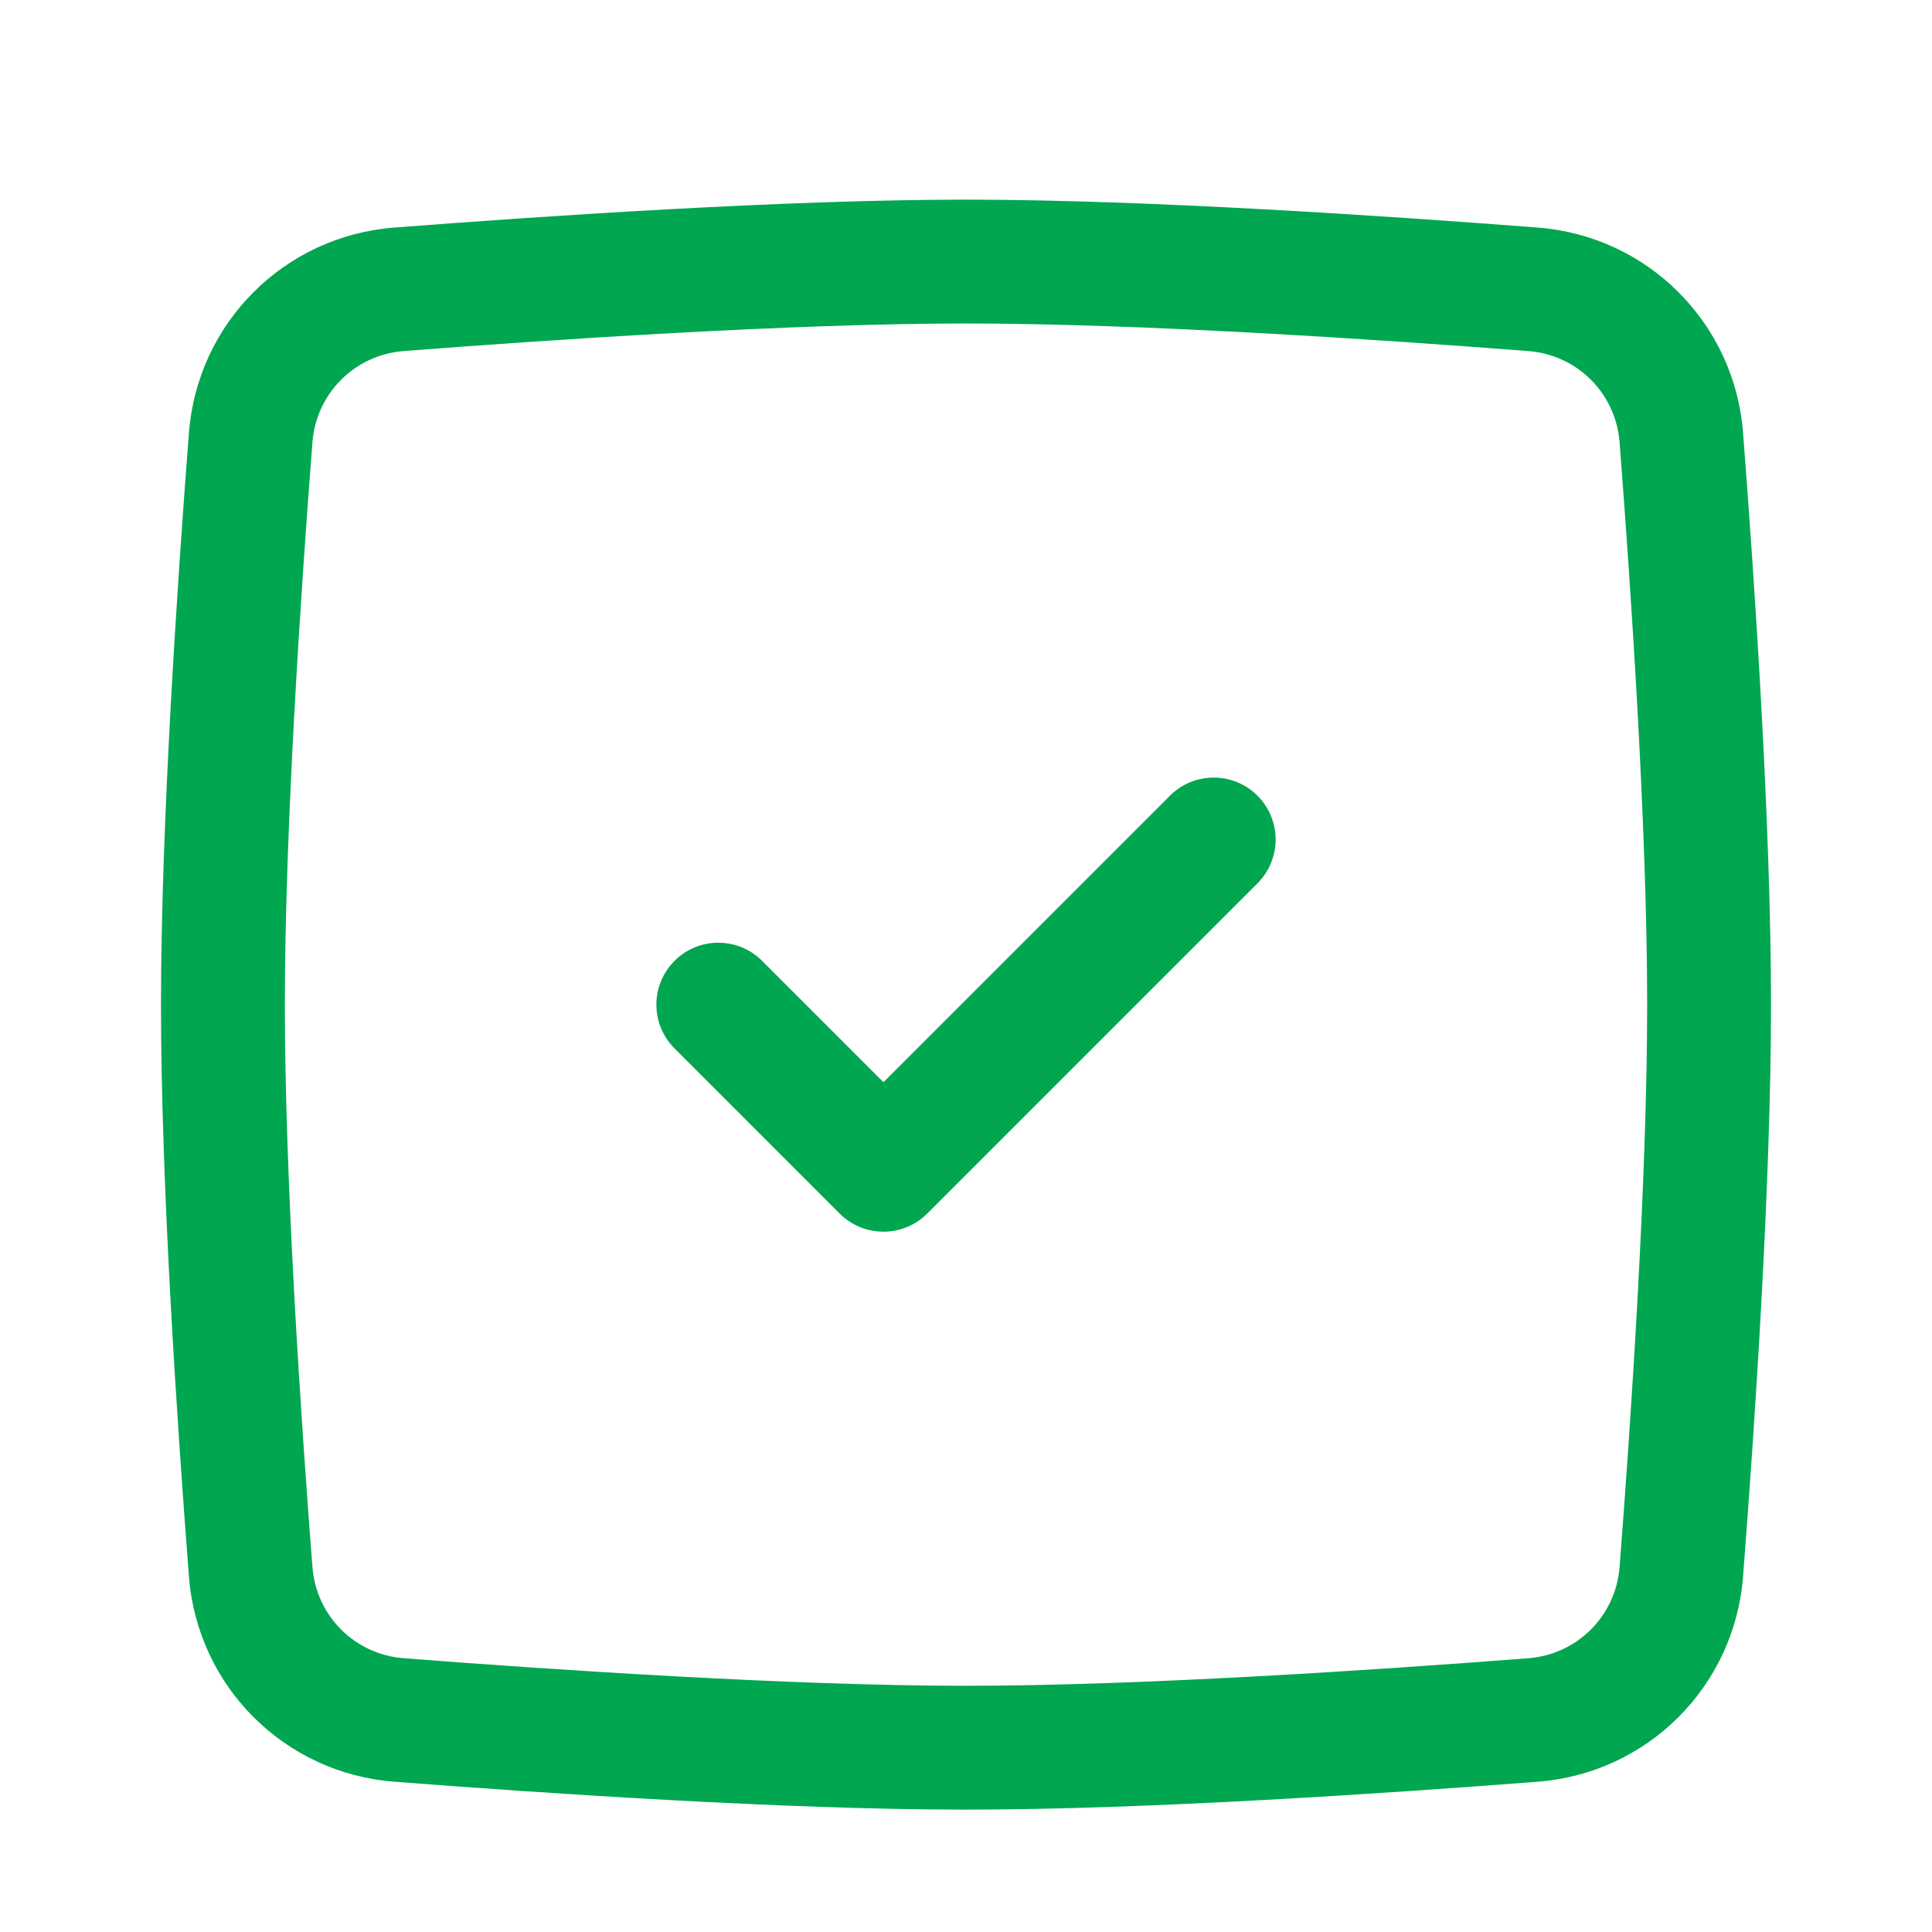
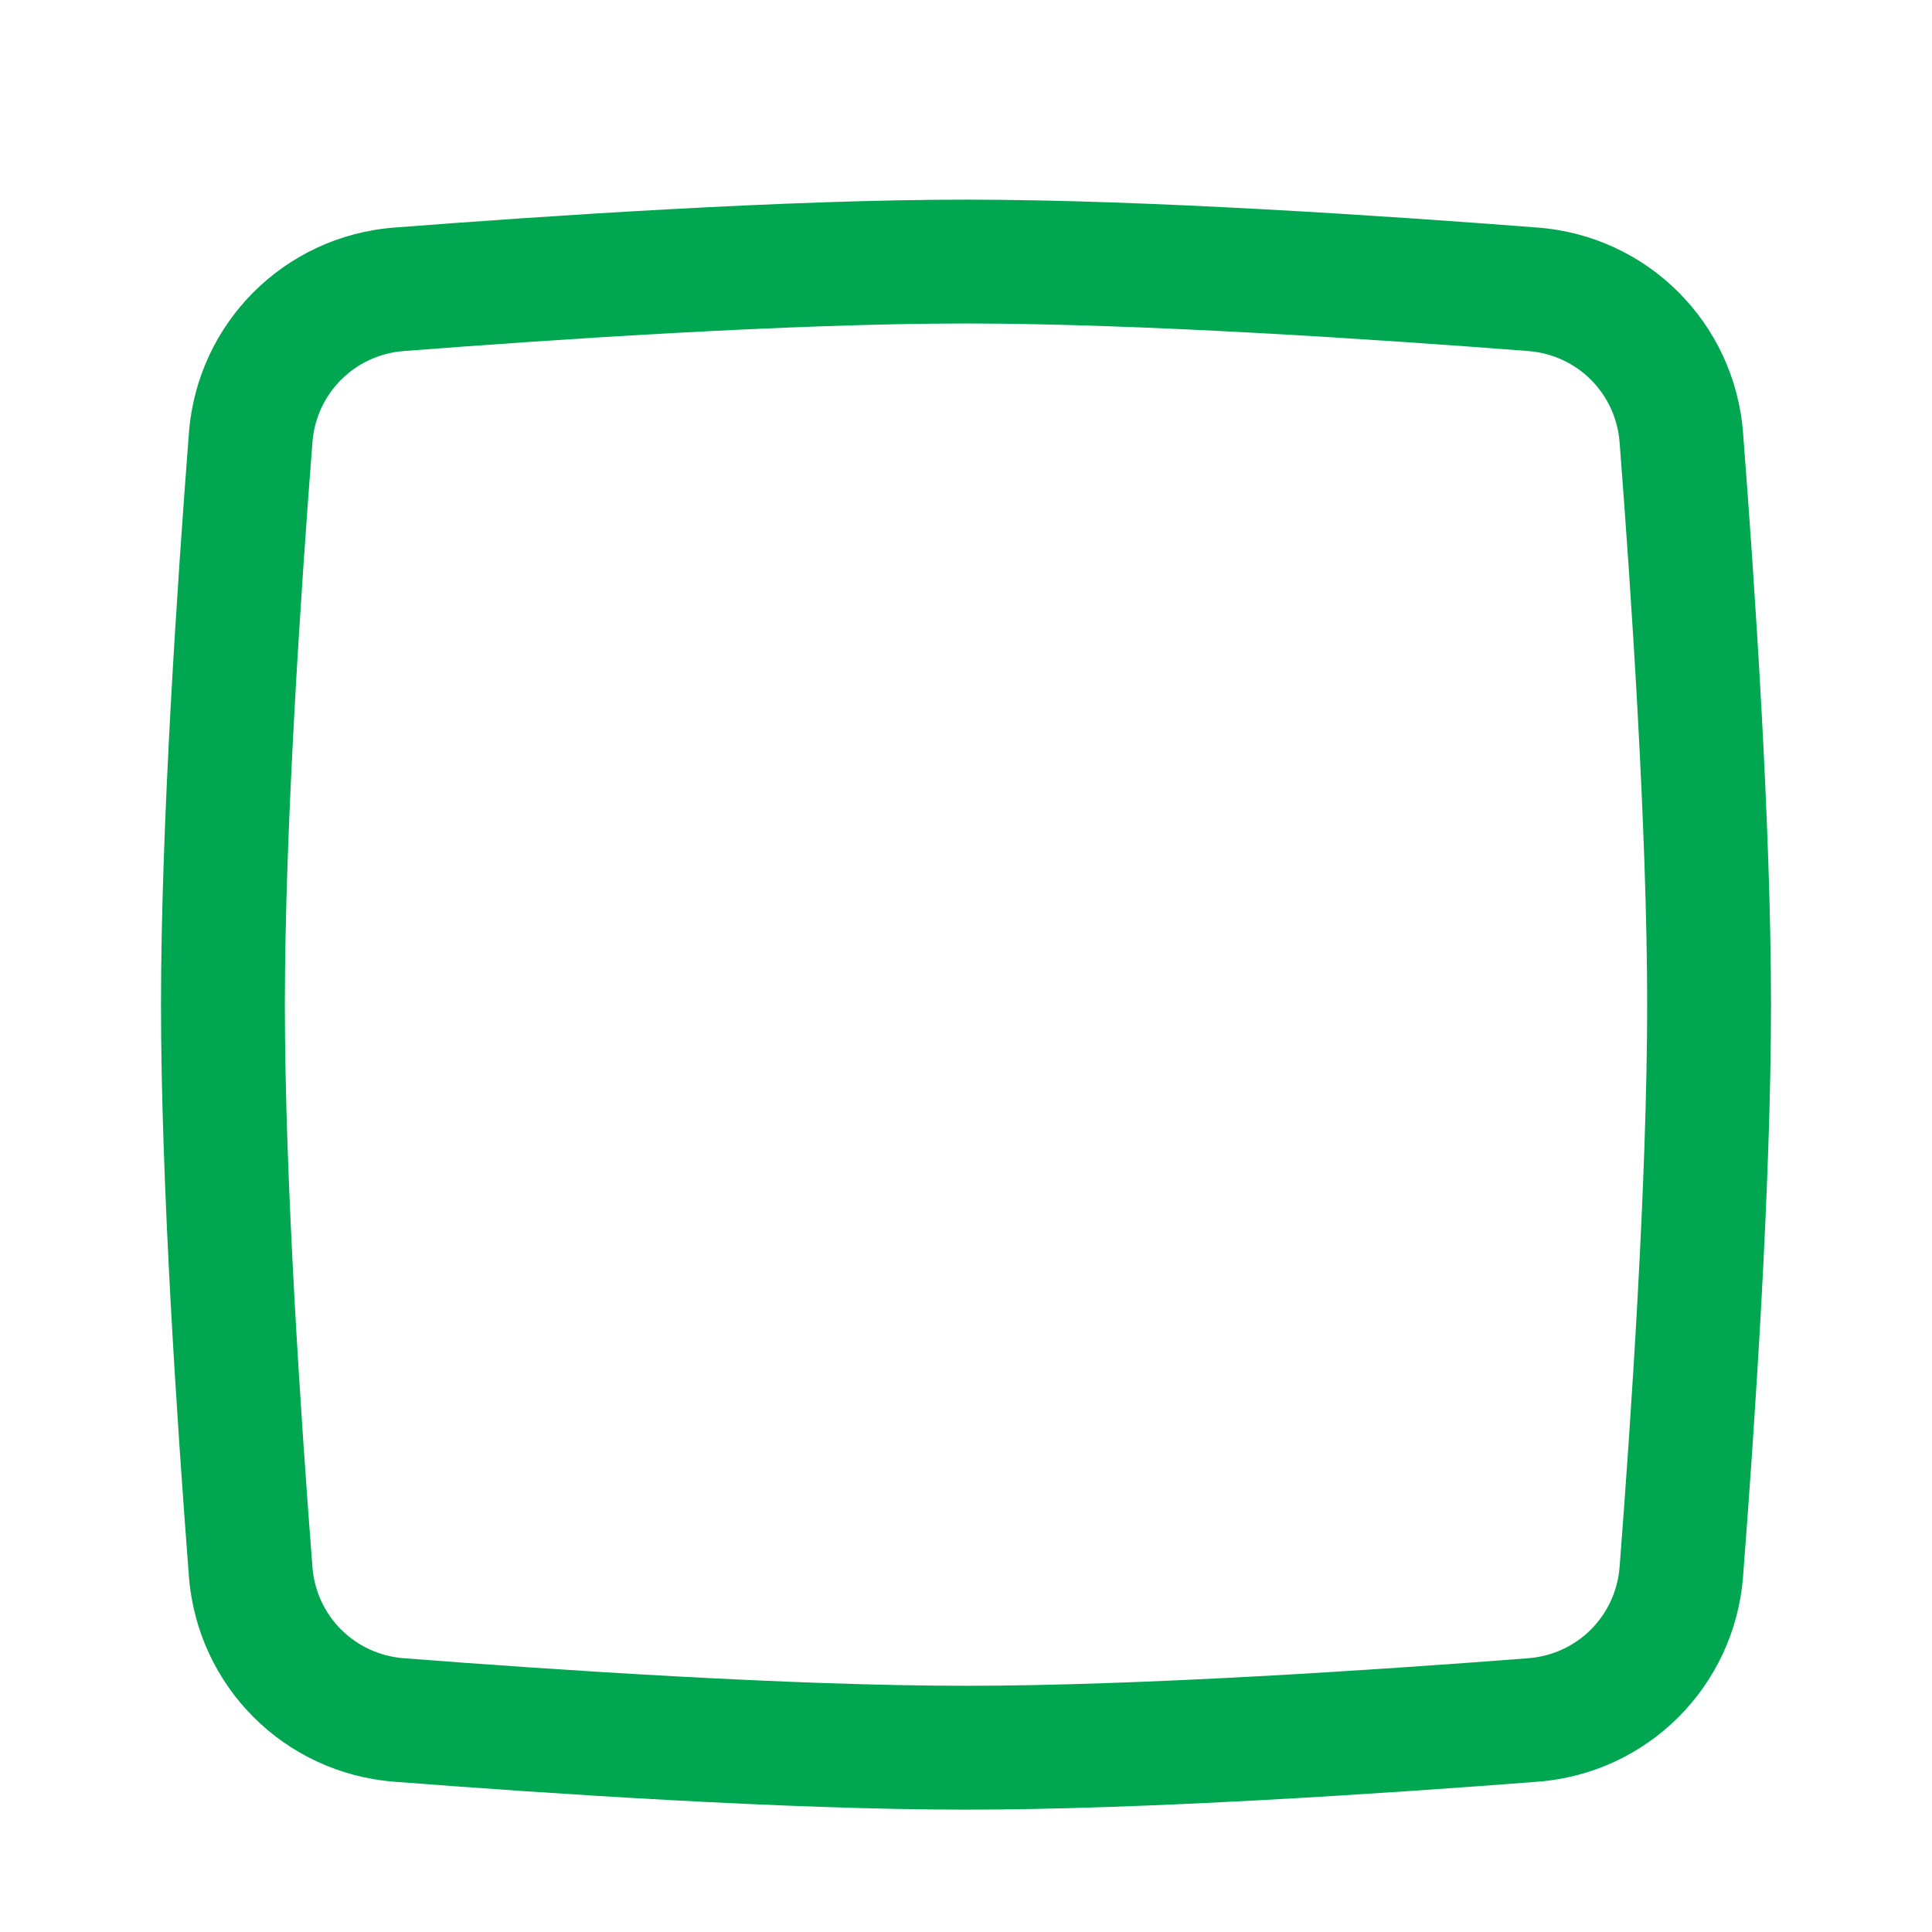
<svg xmlns="http://www.w3.org/2000/svg" width="200" height="200" viewBox="0 0 200 200" fill="none">
  <g filter="url(#filter0_d_1581_18784)">
    <path fill-rule="evenodd" clip-rule="evenodd" d="M100 29.487C81.924 29.487 57.218 31.146 41.792 32.341C36.718 32.734 32.735 36.718 32.342 41.791C31.146 57.218 29.488 81.924 29.488 100C29.488 118.077 31.146 142.782 32.342 158.208C32.735 163.282 36.718 167.266 41.792 167.659C57.218 168.854 81.924 170.512 100 170.512C118.077 170.512 142.782 168.854 158.209 167.659C163.282 167.266 167.266 163.282 167.66 158.208C168.855 142.782 170.513 118.077 170.513 100C170.513 81.924 168.855 57.218 167.66 41.791C167.266 36.718 163.282 32.734 158.209 32.341C142.782 31.146 118.077 29.487 100 29.487ZM40.801 19.559C56.235 18.363 81.379 16.667 100 16.667C118.621 16.667 143.765 18.363 159.2 19.559C170.572 20.44 179.56 29.428 180.441 40.801C181.637 56.235 183.334 81.379 183.334 100C183.334 118.621 181.637 143.765 180.441 159.199C179.56 170.572 170.572 179.56 159.2 180.441C143.765 181.637 118.621 183.333 100 183.333C81.379 183.333 56.235 181.637 40.801 180.441C29.429 179.56 20.44 170.572 19.559 159.199C18.364 143.765 16.667 118.621 16.667 100C16.667 81.379 18.364 56.235 19.559 40.801C20.44 29.428 29.429 20.44 40.801 19.559Z" fill="#00A650" />
-     <path fill-rule="evenodd" clip-rule="evenodd" d="M130.175 78.373C132.678 80.877 132.678 84.935 130.175 87.438L95.986 121.627C93.483 124.13 89.424 124.13 86.921 121.627L69.827 104.532C67.323 102.029 67.323 97.971 69.827 95.468C72.33 92.964 76.389 92.964 78.892 95.468L91.454 108.028L121.109 78.373C123.612 75.87 127.67 75.87 130.175 78.373Z" fill="#00A650" />
  </g>
  <defs>
    <filter id="filter0_d_1581_18784" x="-4" y="0" width="208" height="208" filterUnits="userSpaceOnUse" color-interpolation-filters="sRGB">
      <feFlood flood-opacity="0" result="BackgroundImageFix" />
      <feColorMatrix in="SourceAlpha" type="matrix" values="0 0 0 0 0 0 0 0 0 0 0 0 0 0 0 0 0 0 127 0" result="hardAlpha" />
      <feOffset dy="4" />
      <feGaussianBlur stdDeviation="2" />
      <feComposite in2="hardAlpha" operator="out" />
      <feColorMatrix type="matrix" values="0 0 0 0 0 0 0 0 0 0 0 0 0 0 0 0 0 0 0.25 0" />
      <feBlend mode="normal" in2="BackgroundImageFix" result="effect1_dropShadow_1581_18784" />
      <feBlend mode="normal" in="SourceGraphic" in2="effect1_dropShadow_1581_18784" result="shape" />
    </filter>
  </defs>
</svg>